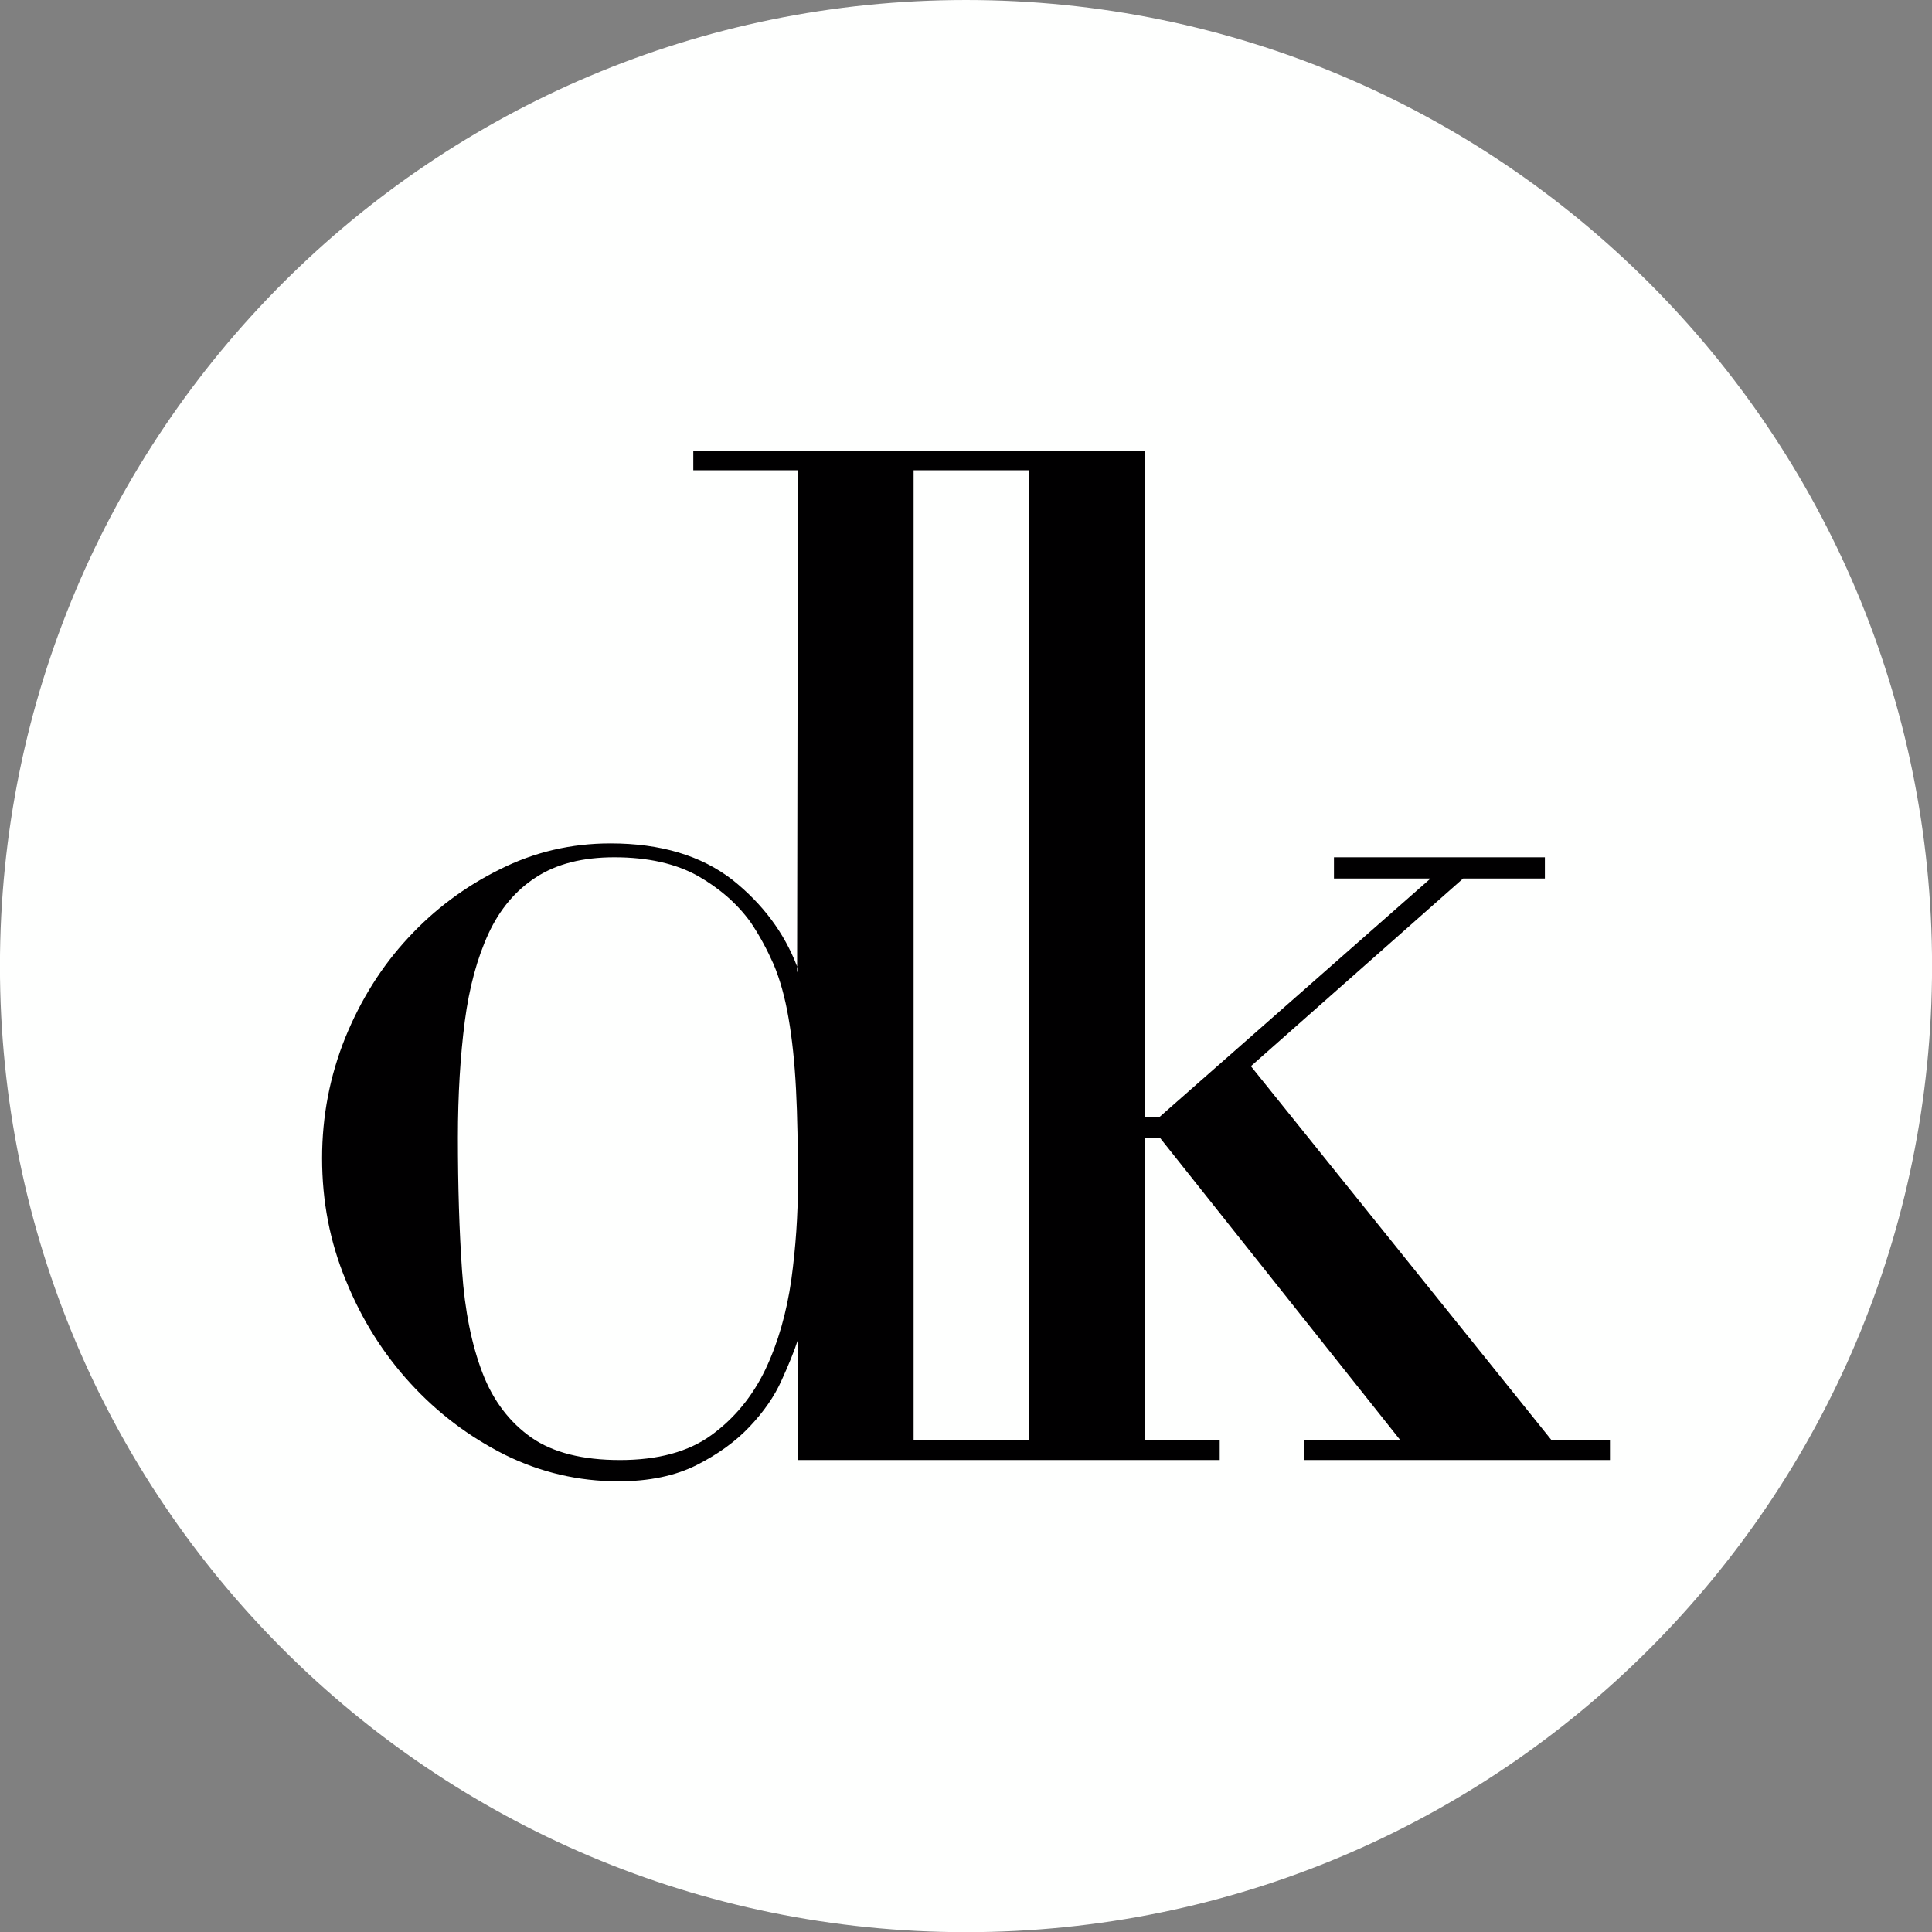
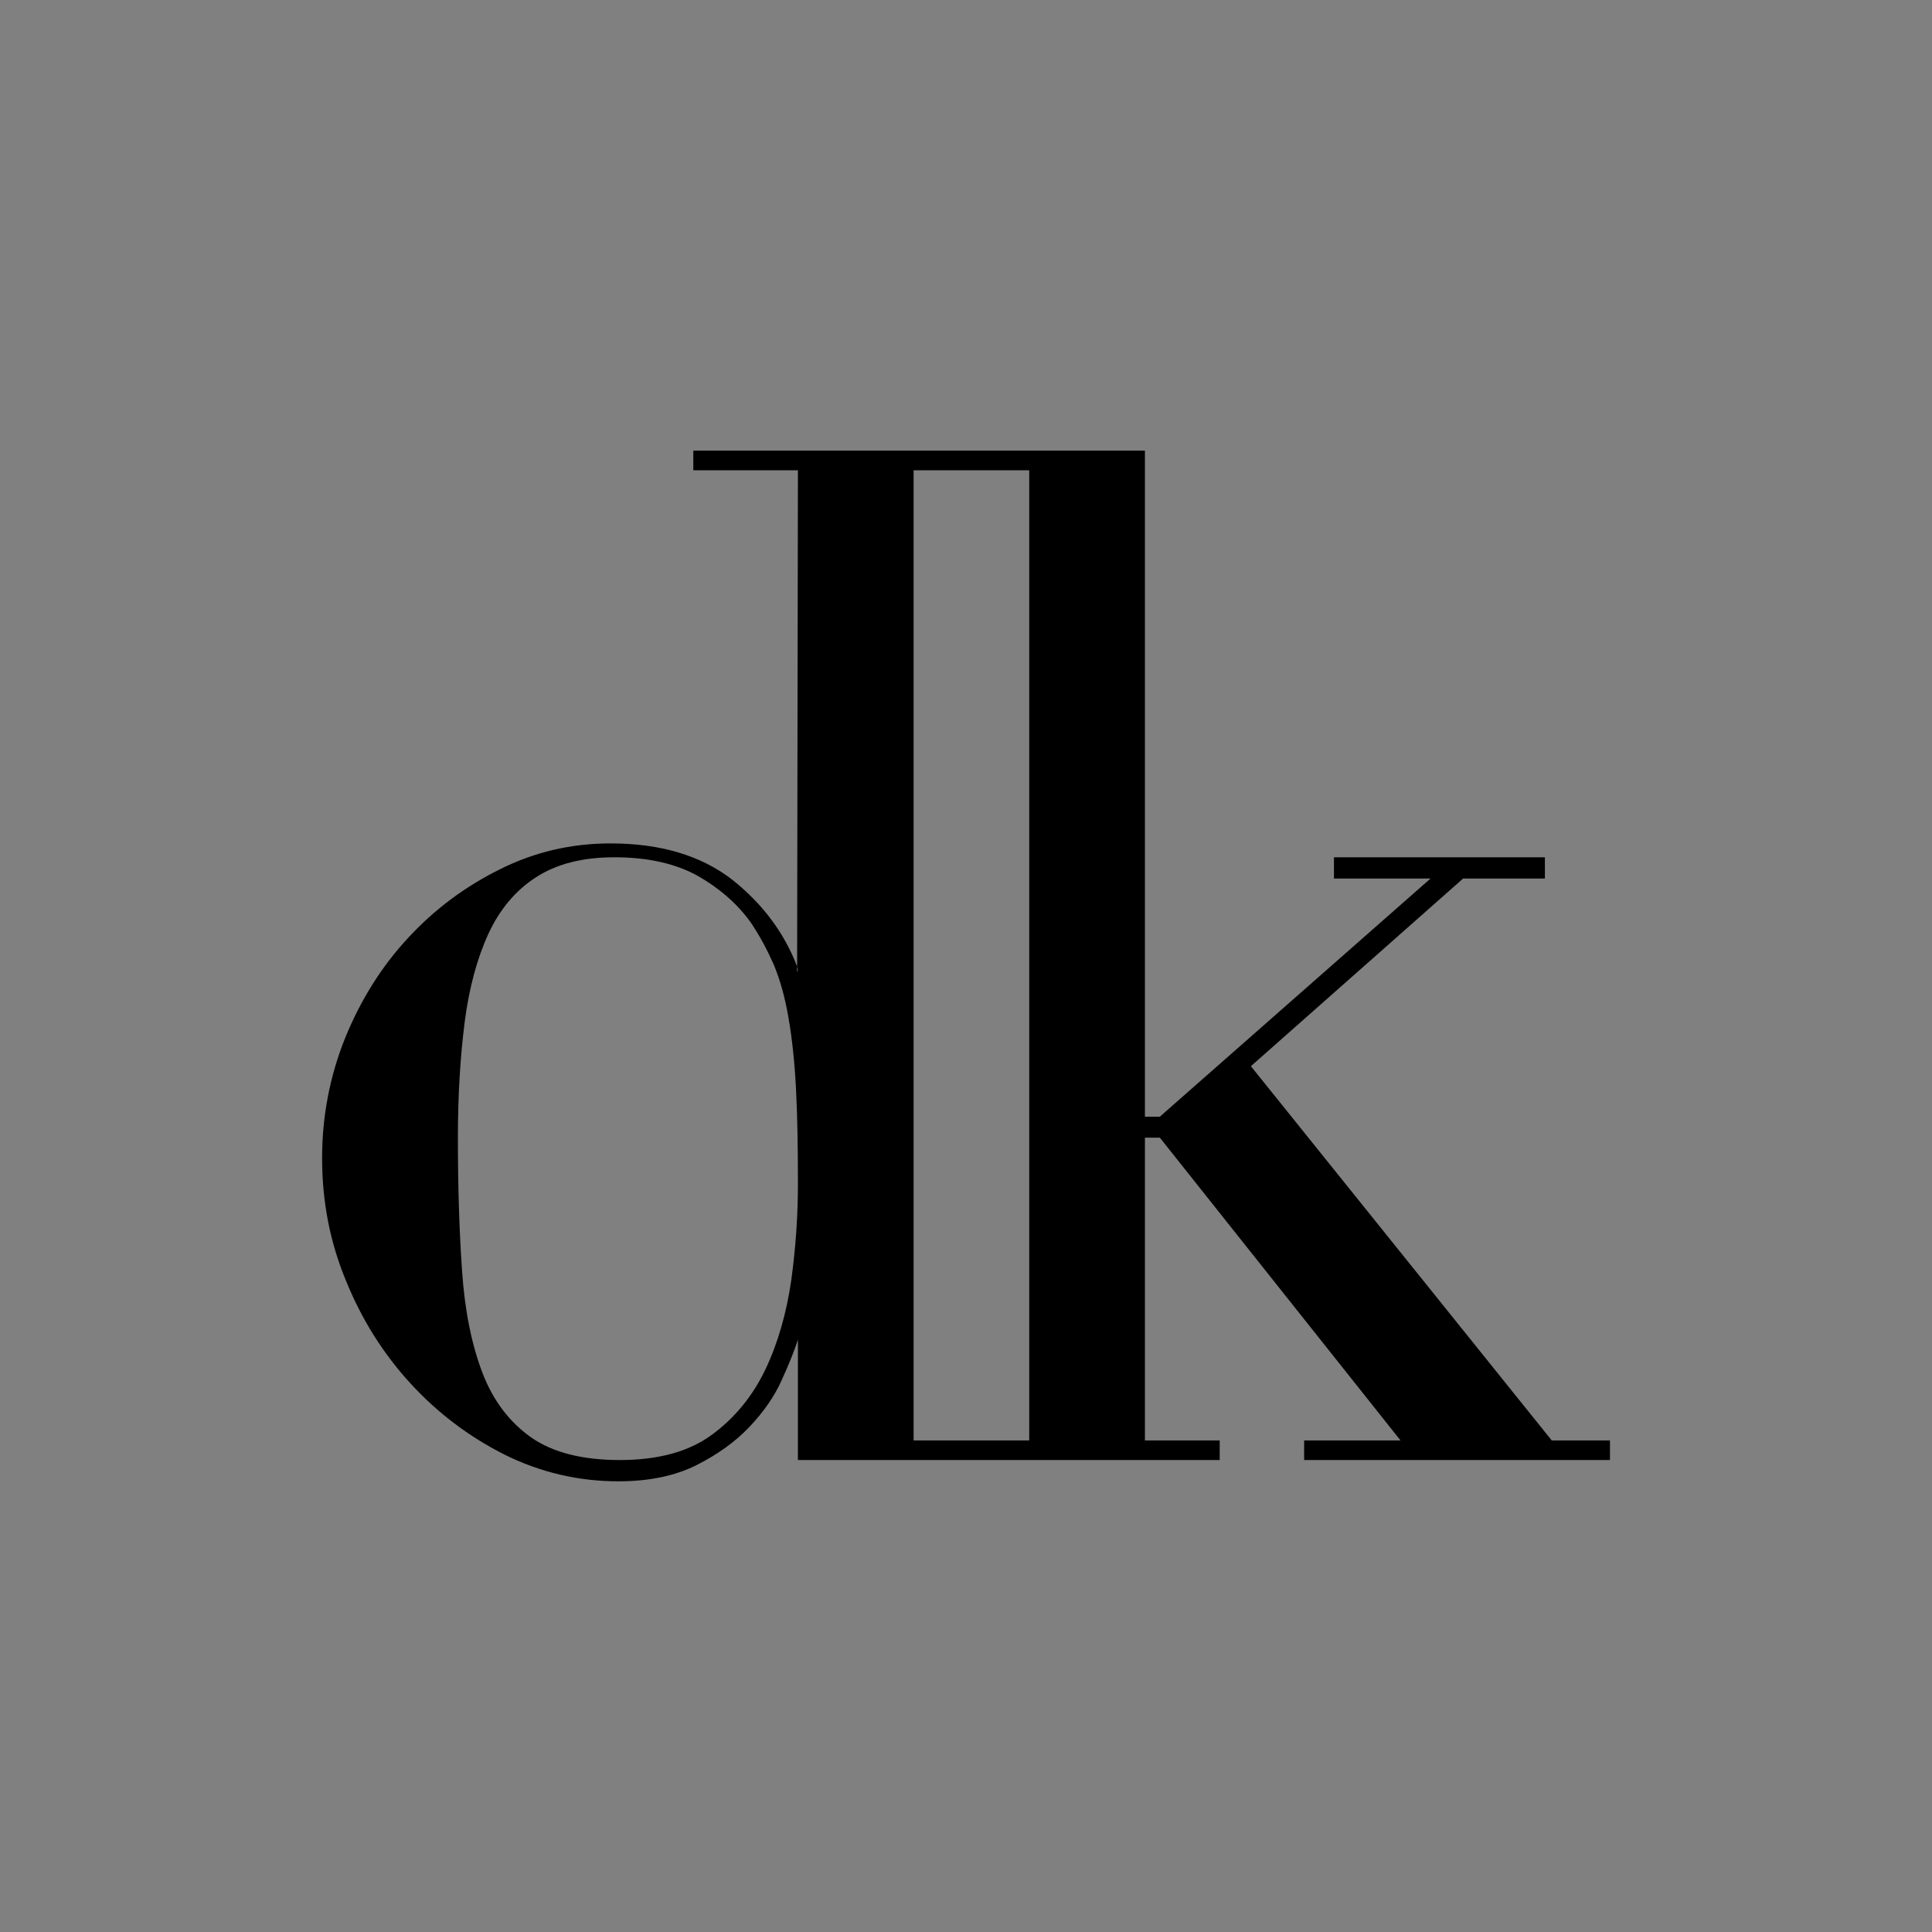
<svg xmlns="http://www.w3.org/2000/svg" width="100%" height="100%" viewBox="0 0 300 300" version="1.1" xml:space="preserve" style="fill-rule:evenodd;clip-rule:evenodd;stroke-linejoin:round;stroke-miterlimit:2;">
  <rect x="0" y="0" width="300" height="300" fill="#808080" stroke="none" />
  <g transform="matrix(1,0,0,1,-180,-340)">
    <g transform="matrix(0,1.323,1.323,0,330.003,340.003)">
-       <path d="M113.384,-113.387C50.758,-113.387 -0.002,-62.626 -0.002,-0.001C-0.002,62.623 50.758,113.384 113.384,113.384C176.008,113.384 226.774,62.623 226.774,-0.001C226.774,-62.626 176.008,-113.387 113.384,-113.387" style="fill:rgb(254,255,254);" />
-     </g>
+       </g>
    <g transform="matrix(1.323,0,0,1.323,252.168,481.389)">
      <path d="M0,13.014C0.525,8.999 1.465,5.57 2.793,2.687C4.121,-0.165 5.998,-2.399 8.391,-3.923C10.793,-5.477 13.836,-6.251 17.562,-6.251C21.511,-6.251 24.751,-5.505 27.314,-4.087C29.833,-2.657 31.941,-0.852 33.539,1.359C34.597,2.913 35.476,4.57 36.253,6.312C36.998,8.093 37.582,10.163 37.998,12.597C38.423,15.03 38.716,17.815 38.878,20.951C39.044,24.104 39.103,27.819 39.103,32.104C39.103,35.756 38.851,39.491 38.328,43.342C37.775,47.19 36.775,50.733 35.283,53.869C33.789,56.983 31.687,59.573 28.968,61.553C26.275,63.522 22.679,64.494 18.211,64.494C13.836,64.494 10.373,63.623 7.84,61.873C5.287,60.084 3.342,57.565 2.076,54.26C0.811,50.952 0,46.967 -0.32,42.268C-0.643,37.612 -0.805,32.389 -0.805,26.655C-0.805,21.565 -0.516,17.034 0,13.014M52.681,-51.676L66.251,-51.676L66.251,62.194L52.681,62.194L52.681,-51.676ZM39.103,-51.676L39.009,6.57L39.103,6.925L39.009,7.257L39.009,6.57C37.486,2.585 34.955,-0.778 31.429,-3.594C27.761,-6.446 23,-7.88 17.105,-7.88C12.51,-7.88 8.164,-6.872 4.121,-4.837C0.033,-2.817 -3.561,-0.133 -6.643,3.206C-9.746,6.538 -12.207,10.468 -14.027,14.924C-15.838,19.432 -16.744,24.135 -16.744,29.061C-16.744,34.108 -15.838,38.869 -13.959,43.405C-12.113,47.971 -9.586,51.994 -6.379,55.491C-3.174,58.991 0.525,61.772 4.705,63.877C8.91,65.952 13.35,66.991 18.045,66.991C21.642,66.991 24.716,66.342 27.214,65.084C29.71,63.819 31.783,62.327 33.433,60.58C35.089,58.827 36.353,57.014 37.189,55.131C38.033,53.287 38.685,51.67 39.103,50.373L39.103,64.494L88.607,64.494L88.607,62.194L79.83,62.194L79.83,26.655L81.58,26.655L109.83,62.194L98.517,62.194L98.517,64.494L134.411,64.494L134.411,62.194L127.579,62.194L92.267,18.268L117.176,-3.758L126.774,-3.758L126.774,-6.251L102.017,-6.251L102.017,-3.758L113.353,-3.758L81.58,24.194L79.83,24.194L79.83,-53.977L26.824,-53.977L26.824,-51.676L39.103,-51.676Z" style="fill:rgb(1,0,1);" />
    </g>
  </g>
</svg>